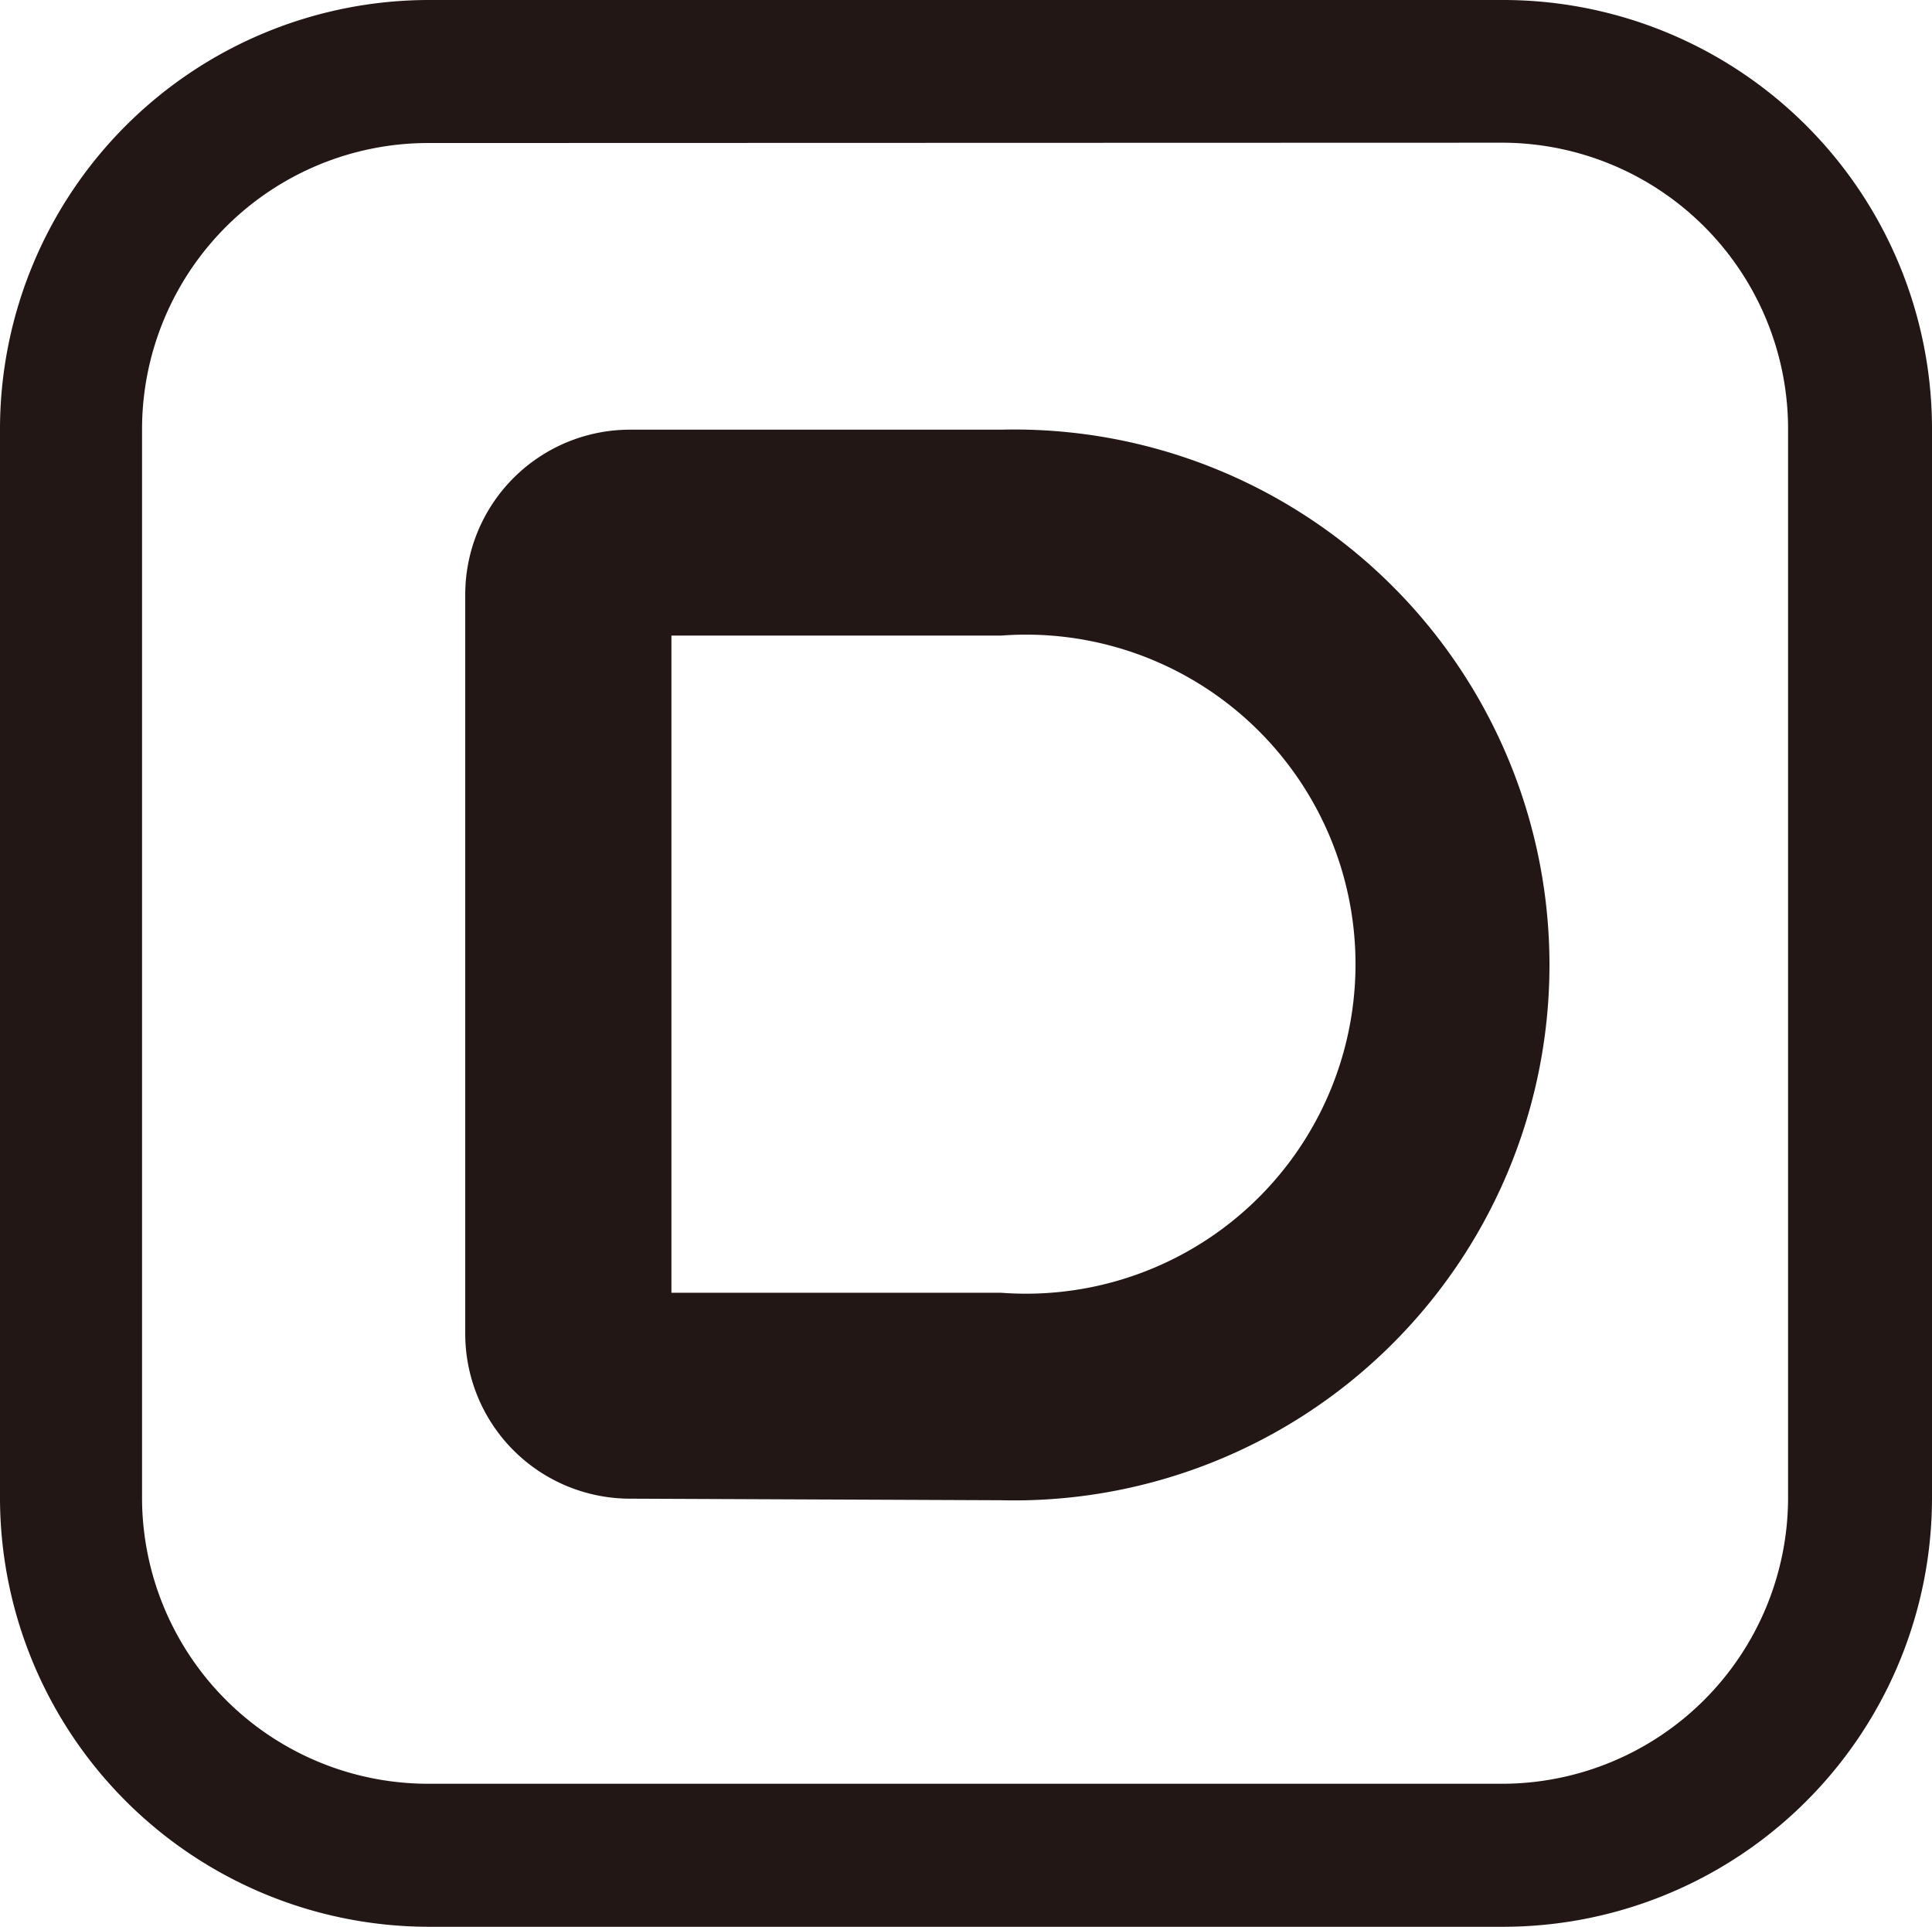
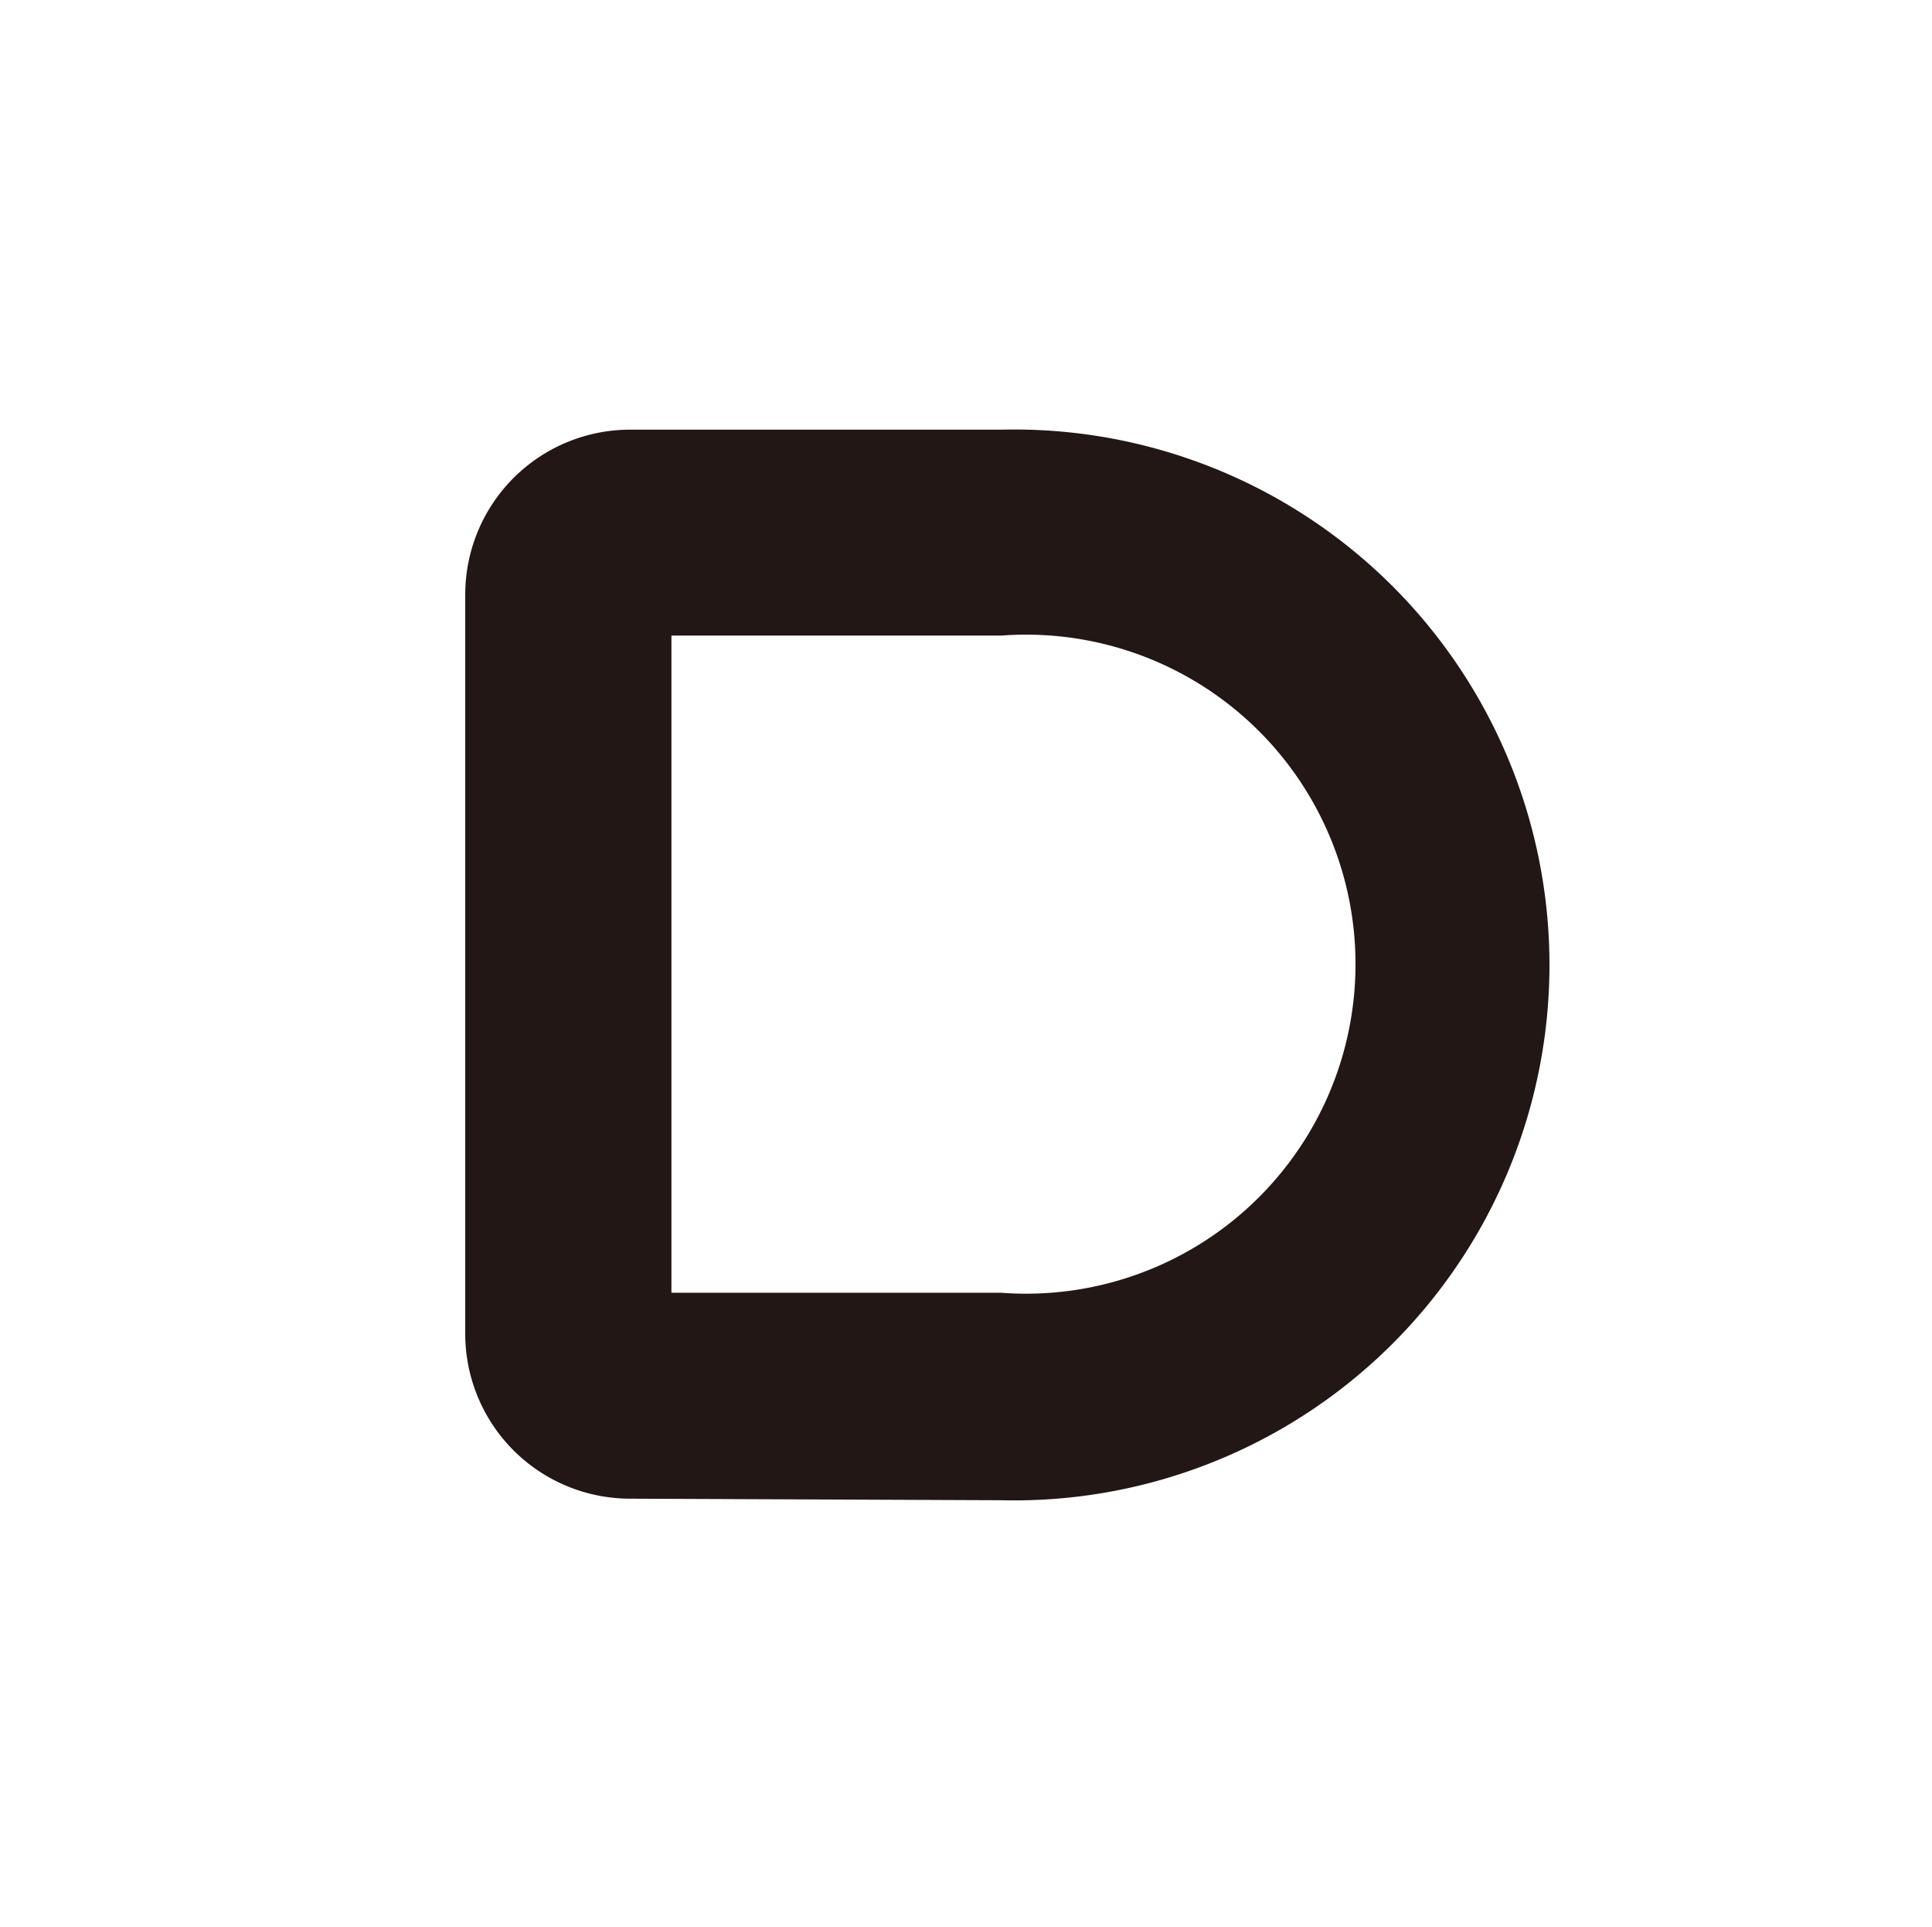
<svg xmlns="http://www.w3.org/2000/svg" viewBox="0 0 61.75 61.57">
  <defs>
    <style>.cls-1{fill:#221714;}</style>
  </defs>
  <title>アセット 49</title>
  <g id="レイヤー_2" data-name="レイヤー 2">
    <g id="基礎テキスト等">
      <path class="cls-1" d="M20.14,47.89a5.27,5.27,0,0,1-5.27-5.26V19a5.27,5.27,0,0,1,5.27-5.27H32a17.11,17.11,0,1,1,0,34.21Zm1.32-6.58H32a10.53,10.53,0,1,0,0-21H21.46Z" />
-       <path class="cls-1" d="M48,61.57H13.72A13.72,13.72,0,0,1,0,47.89V13.68A13.72,13.72,0,0,1,13.72,0H48A13.71,13.71,0,0,1,61.75,13.68V47.89A13.71,13.71,0,0,1,48,61.57Zm-34.31-57a9.15,9.15,0,0,0-9.15,9.12V47.89A9.15,9.15,0,0,0,13.72,57H48a9.15,9.15,0,0,0,9.15-9.12V13.68A9.15,9.15,0,0,0,48,4.56Z" />
    </g>
  </g>
</svg>